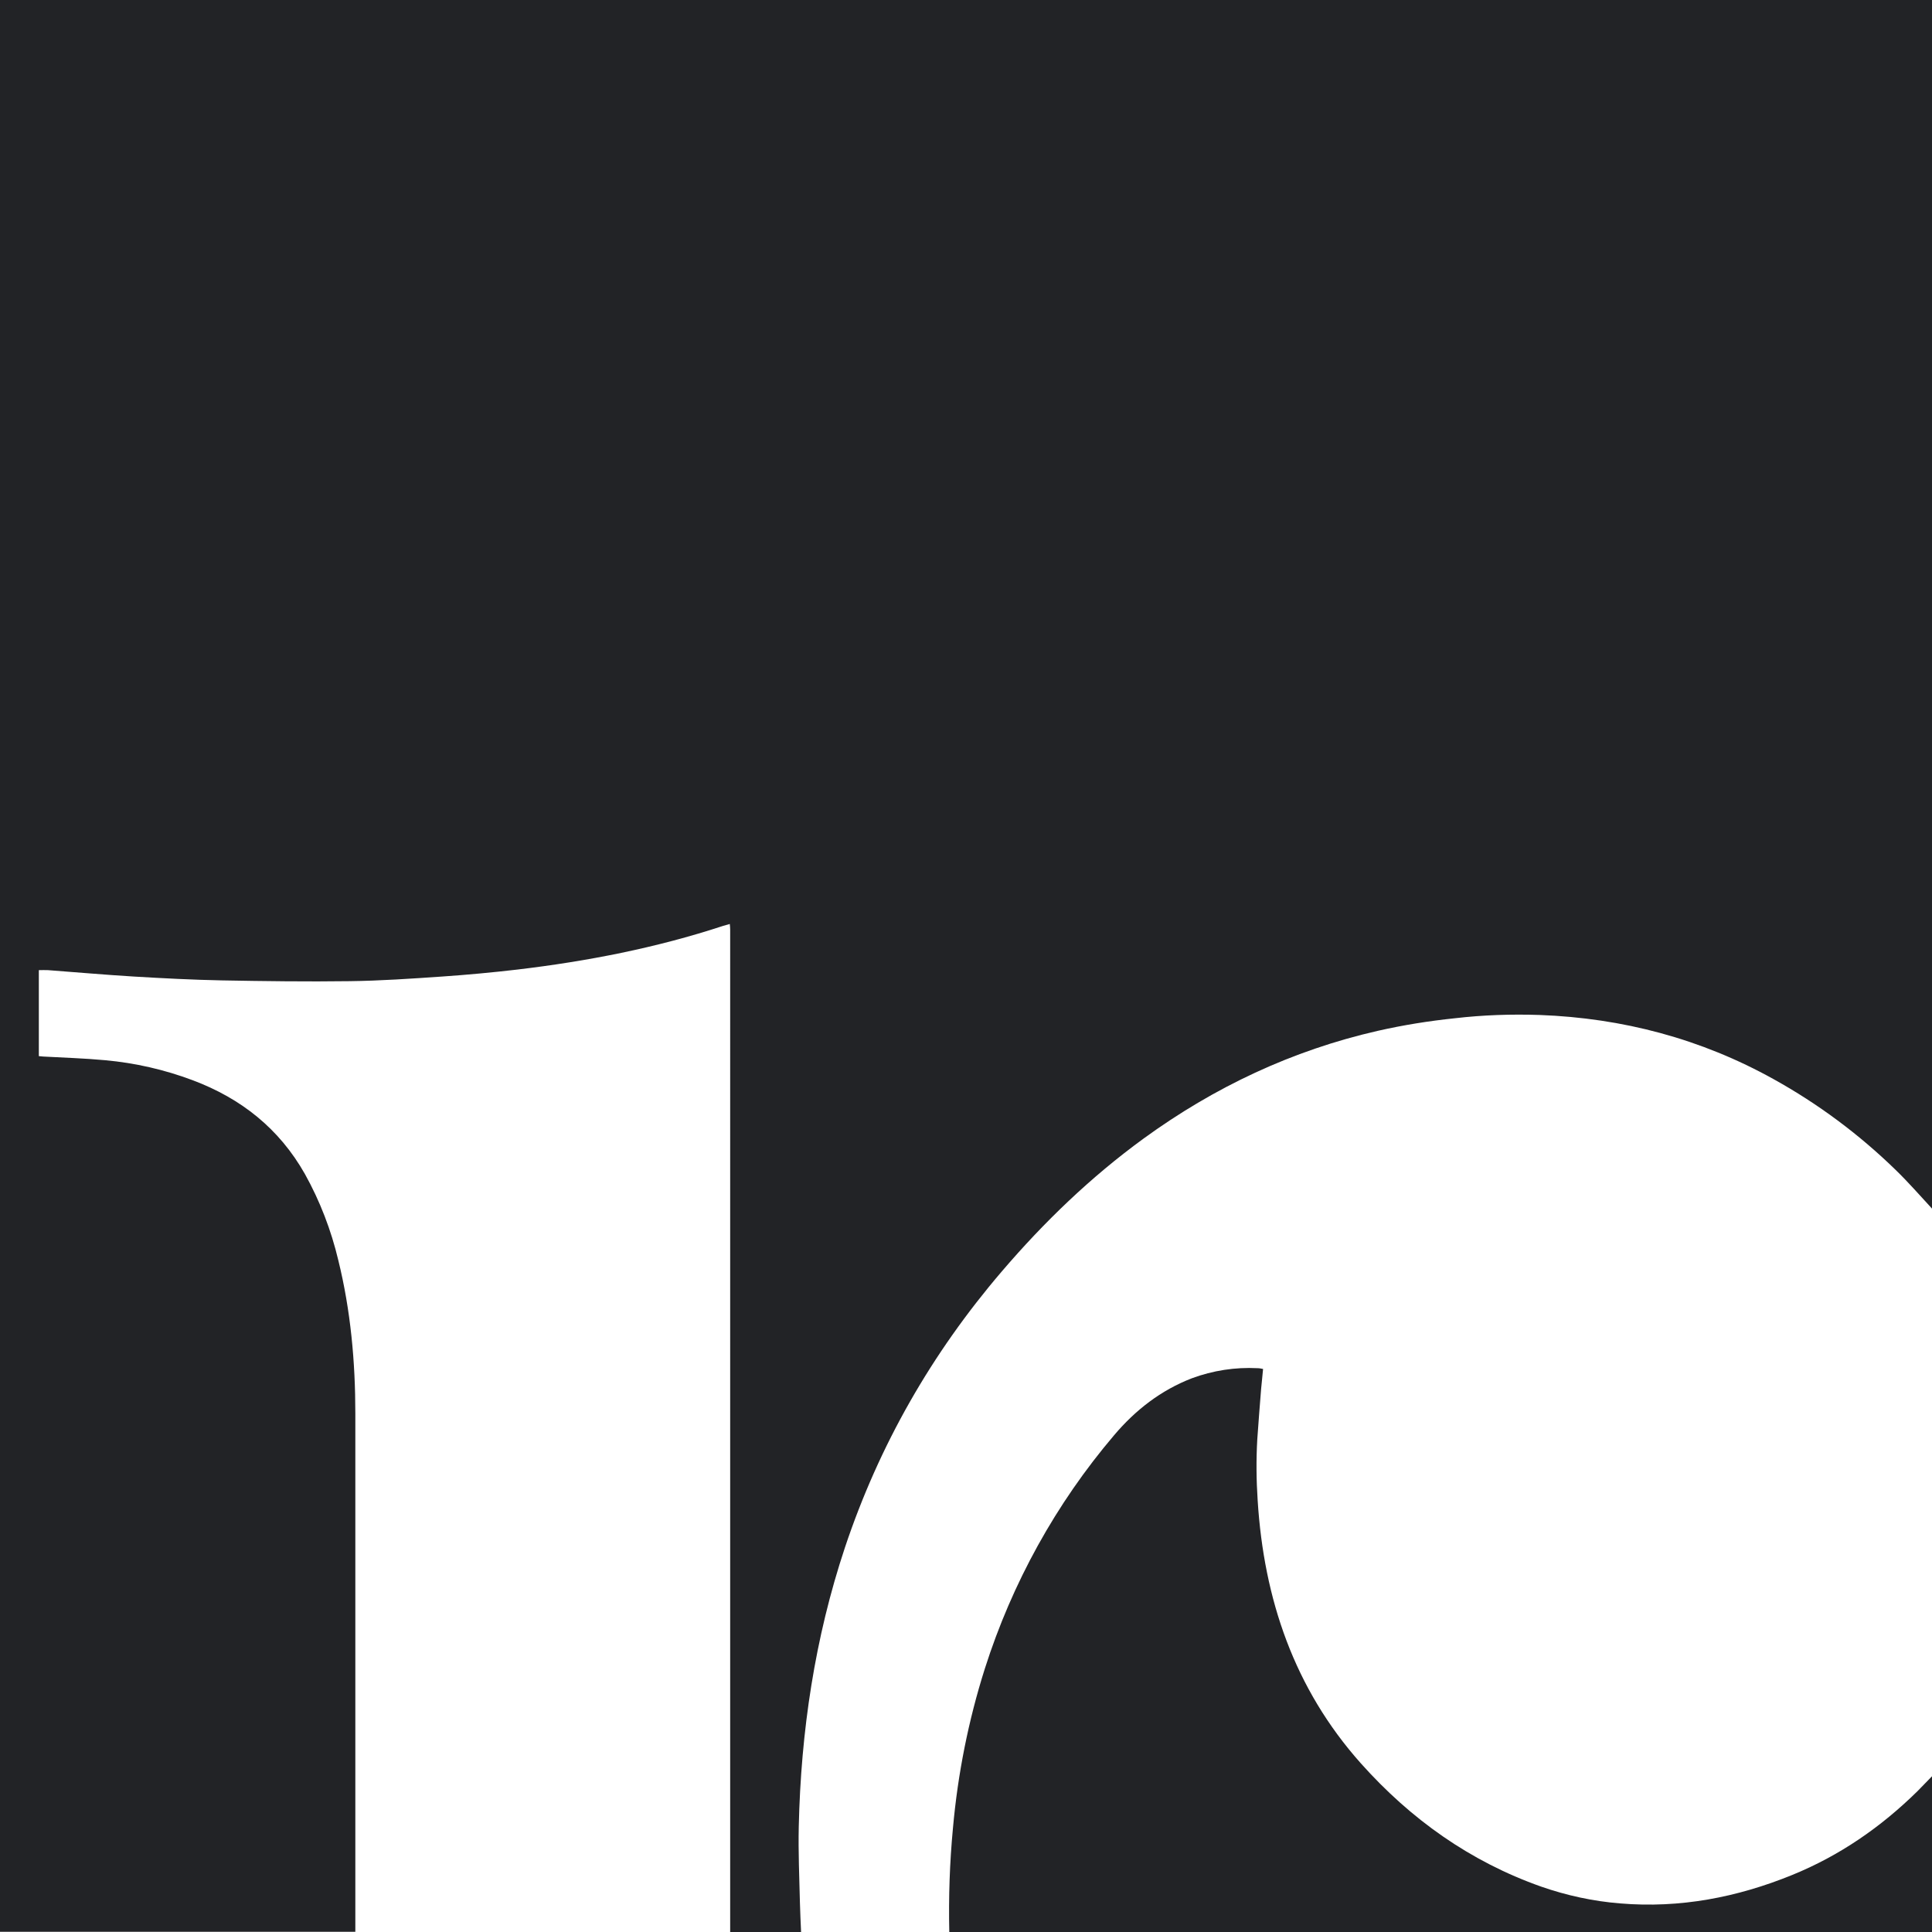
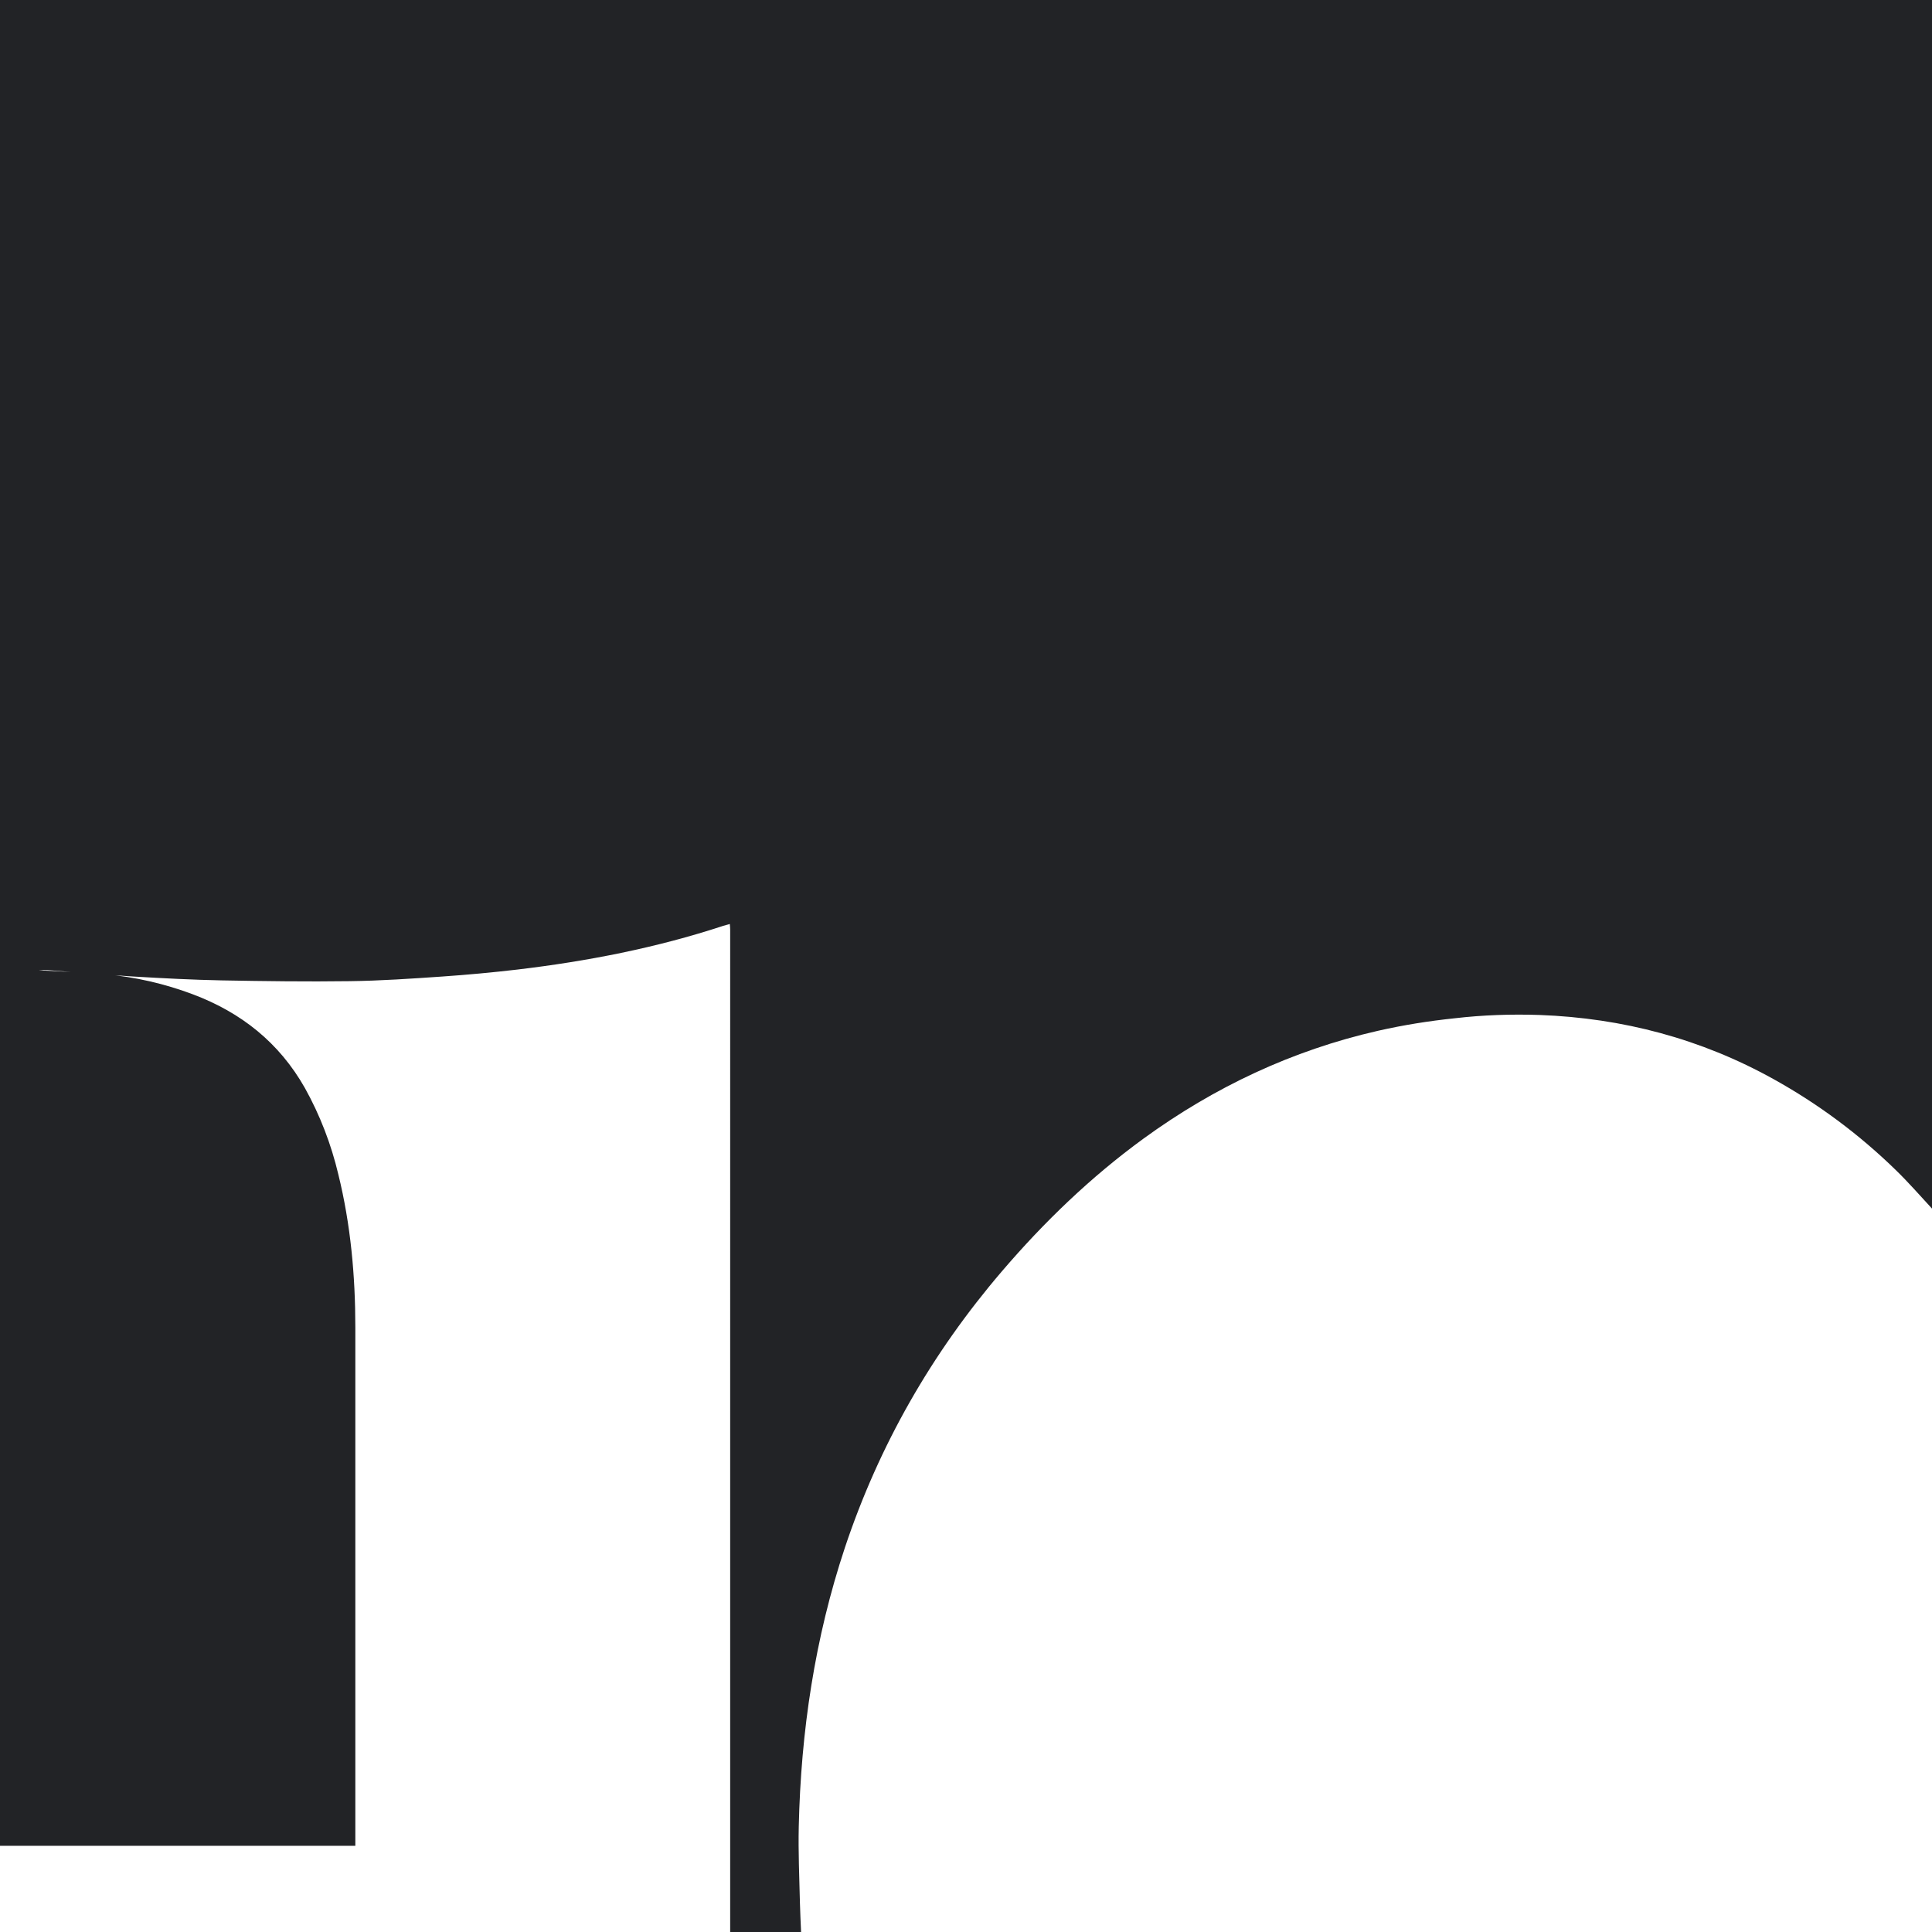
<svg xmlns="http://www.w3.org/2000/svg" viewBox="0 0 999.9 999.9">
  <defs>
    <style>      .cls-1 {        fill: #222326;      }    </style>
  </defs>
  <g>
    <g id="Calque_2">
      <g id="Calque_1-2">
        <g>
-           <path class="cls-1" d="M999.9,0v625.5c-6.2-6.7-12.2-13.6-18.8-20-18.9-18.4-40.1-34.2-63.2-47-37.6-20.9-78.1-31.6-121-33.2-14.7-.5-29.4,0-44,1.7-13.4,1.4-26.6,3.5-39.8,6.5-44.3,10.1-84.6,29.1-121.3,55.8-27.3,19.9-51.4,43.1-73.3,68.7-36.3,42.4-63.5,89.9-81.2,142.9-15.6,46.9-22.8,95.2-23.9,144.5-.3,13.1.3,26.2.6,39.3.1,5.1.4,10.1.6,15.2h-36.7c0-1.6,0-3.1,0-4.7V481c0-.9-.1-1.7-.2-2.8-1.4.4-2.4.7-3.5,1-34.7,11.4-70.3,18.3-106.5,22.6-12.9,1.5-25.8,2.7-38.8,3.6-16,1.1-32,2.2-48,2.4-22,.3-44.1,0-66.1-.4-15.2-.3-30.5-1.1-45.7-2-14.8-.9-29.5-2.2-44.2-3.3-1.5-.1-3.1,0-4.8,0v44.5c.8,0,1.5.2,2.1.2,10.7.6,21.4.9,32.1,1.9,15.6,1.4,30.9,4.9,45.5,10.4,25,9.4,44.7,25,58,48.5,7.8,14,13.6,29.1,17.3,44.7,6.4,26,8.8,52.5,8.8,79.3v268.2H0V0h999.9Z" />
-           <path class="cls-1" d="M992.4,927c2.5-2.5,5-5.2,7.5-7.7v80.6h-508.6c-.4-17.9.2-35.9,1.9-53.8,2.5-28,8-55.7,16.5-82.5,14.1-44.3,36.8-85.4,66.9-120.8,11-13,24.2-23.3,40.3-29.5,10.8-4,22.4-5.8,33.9-5.2,1,0,1.9.2,2.9.4-.3,3.5-.7,6.9-1,10.2-.7,8.8-1.4,17.5-2,26.3-.6,10.5-.5,21,.2,31.5,3.2,51.1,18.9,97.4,53.4,136.1,25.8,28.9,56.5,50.8,93.3,63.8,13.2,4.6,27,7.6,40.9,8.7,30.9,2.6,60.5-3.1,89-14.7,24.6-10,46-24.8,64.9-43.4h0Z" />
+           <path class="cls-1" d="M999.9,0v625.5c-6.2-6.7-12.2-13.6-18.8-20-18.9-18.4-40.1-34.2-63.2-47-37.6-20.9-78.1-31.6-121-33.2-14.7-.5-29.4,0-44,1.7-13.4,1.4-26.6,3.5-39.8,6.5-44.3,10.1-84.6,29.1-121.3,55.8-27.3,19.9-51.4,43.1-73.3,68.7-36.3,42.4-63.5,89.9-81.2,142.9-15.6,46.9-22.8,95.2-23.9,144.5-.3,13.1.3,26.2.6,39.3.1,5.1.4,10.1.6,15.2h-36.7c0-1.6,0-3.1,0-4.7V481c0-.9-.1-1.7-.2-2.8-1.4.4-2.4.7-3.5,1-34.7,11.4-70.3,18.3-106.5,22.6-12.9,1.5-25.8,2.7-38.8,3.6-16,1.1-32,2.2-48,2.4-22,.3-44.1,0-66.1-.4-15.2-.3-30.5-1.1-45.7-2-14.8-.9-29.5-2.2-44.2-3.3-1.5-.1-3.1,0-4.8,0c.8,0,1.5.2,2.1.2,10.7.6,21.4.9,32.1,1.9,15.6,1.4,30.9,4.9,45.5,10.4,25,9.4,44.7,25,58,48.5,7.8,14,13.6,29.1,17.3,44.7,6.4,26,8.8,52.5,8.8,79.3v268.2H0V0h999.9Z" />
        </g>
      </g>
    </g>
  </g>
</svg>